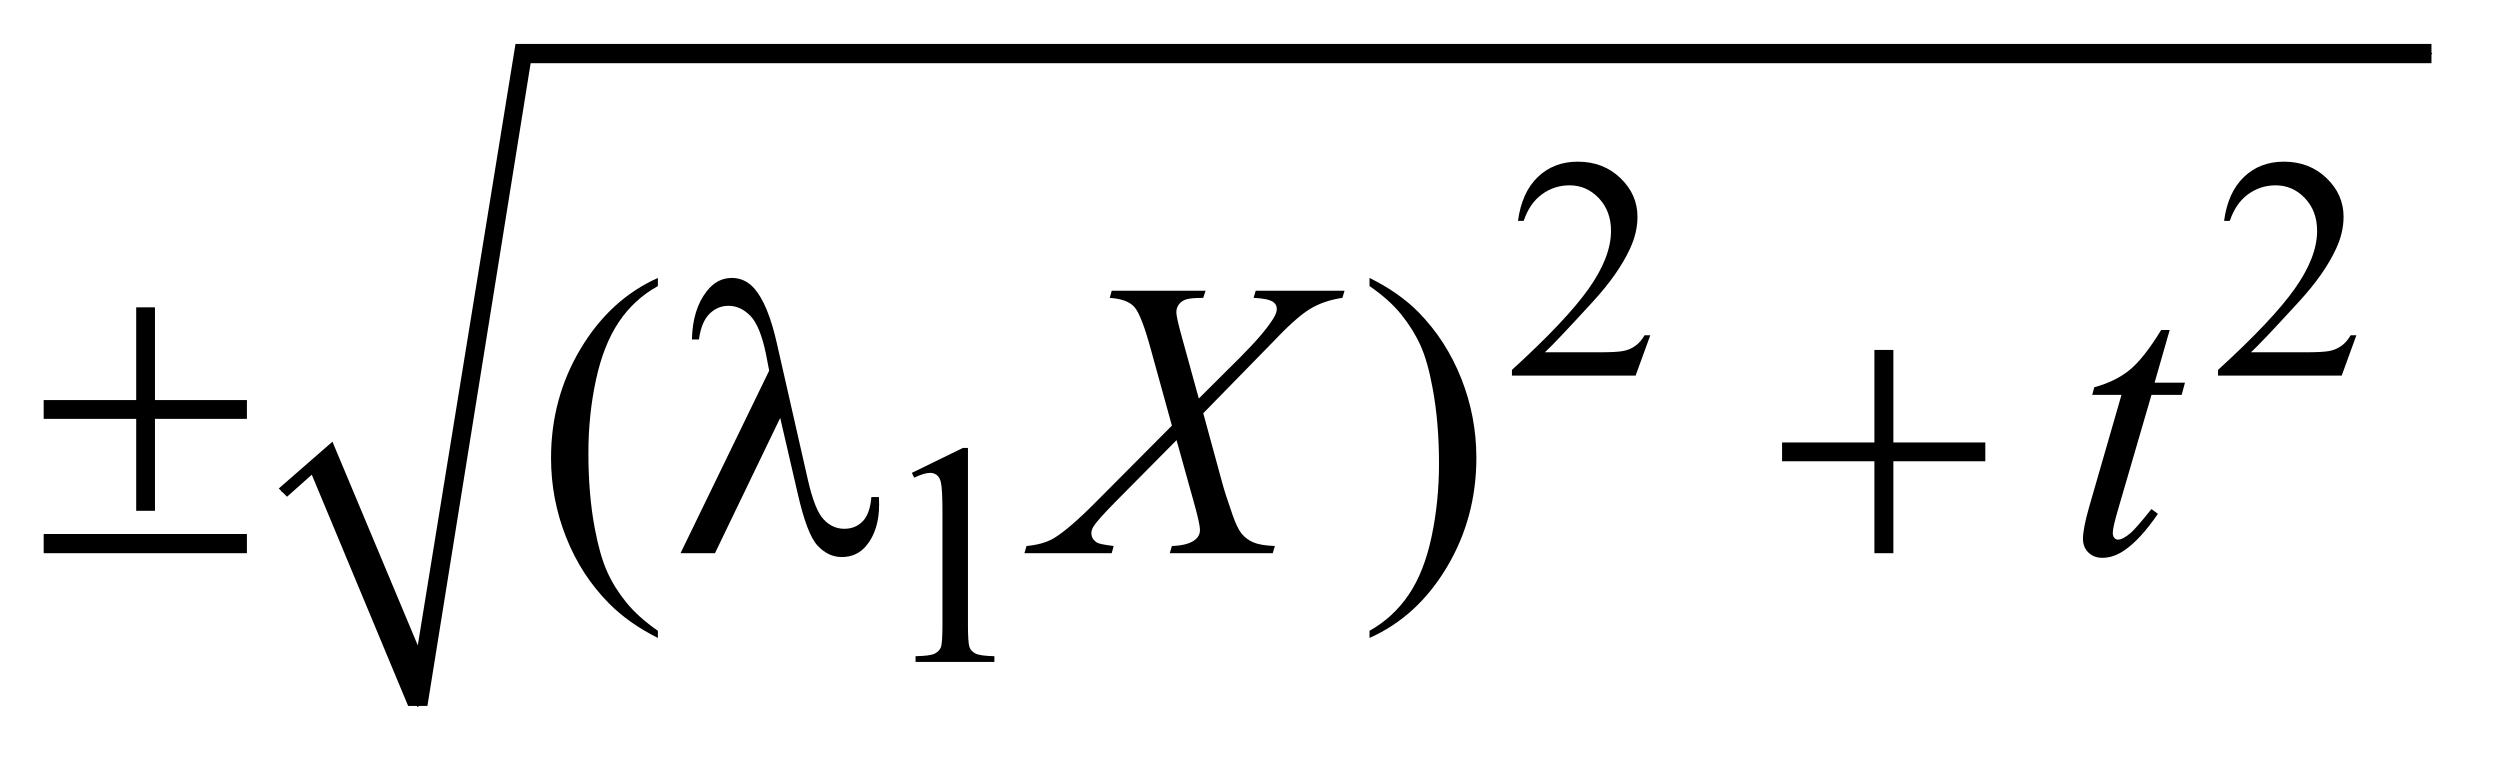
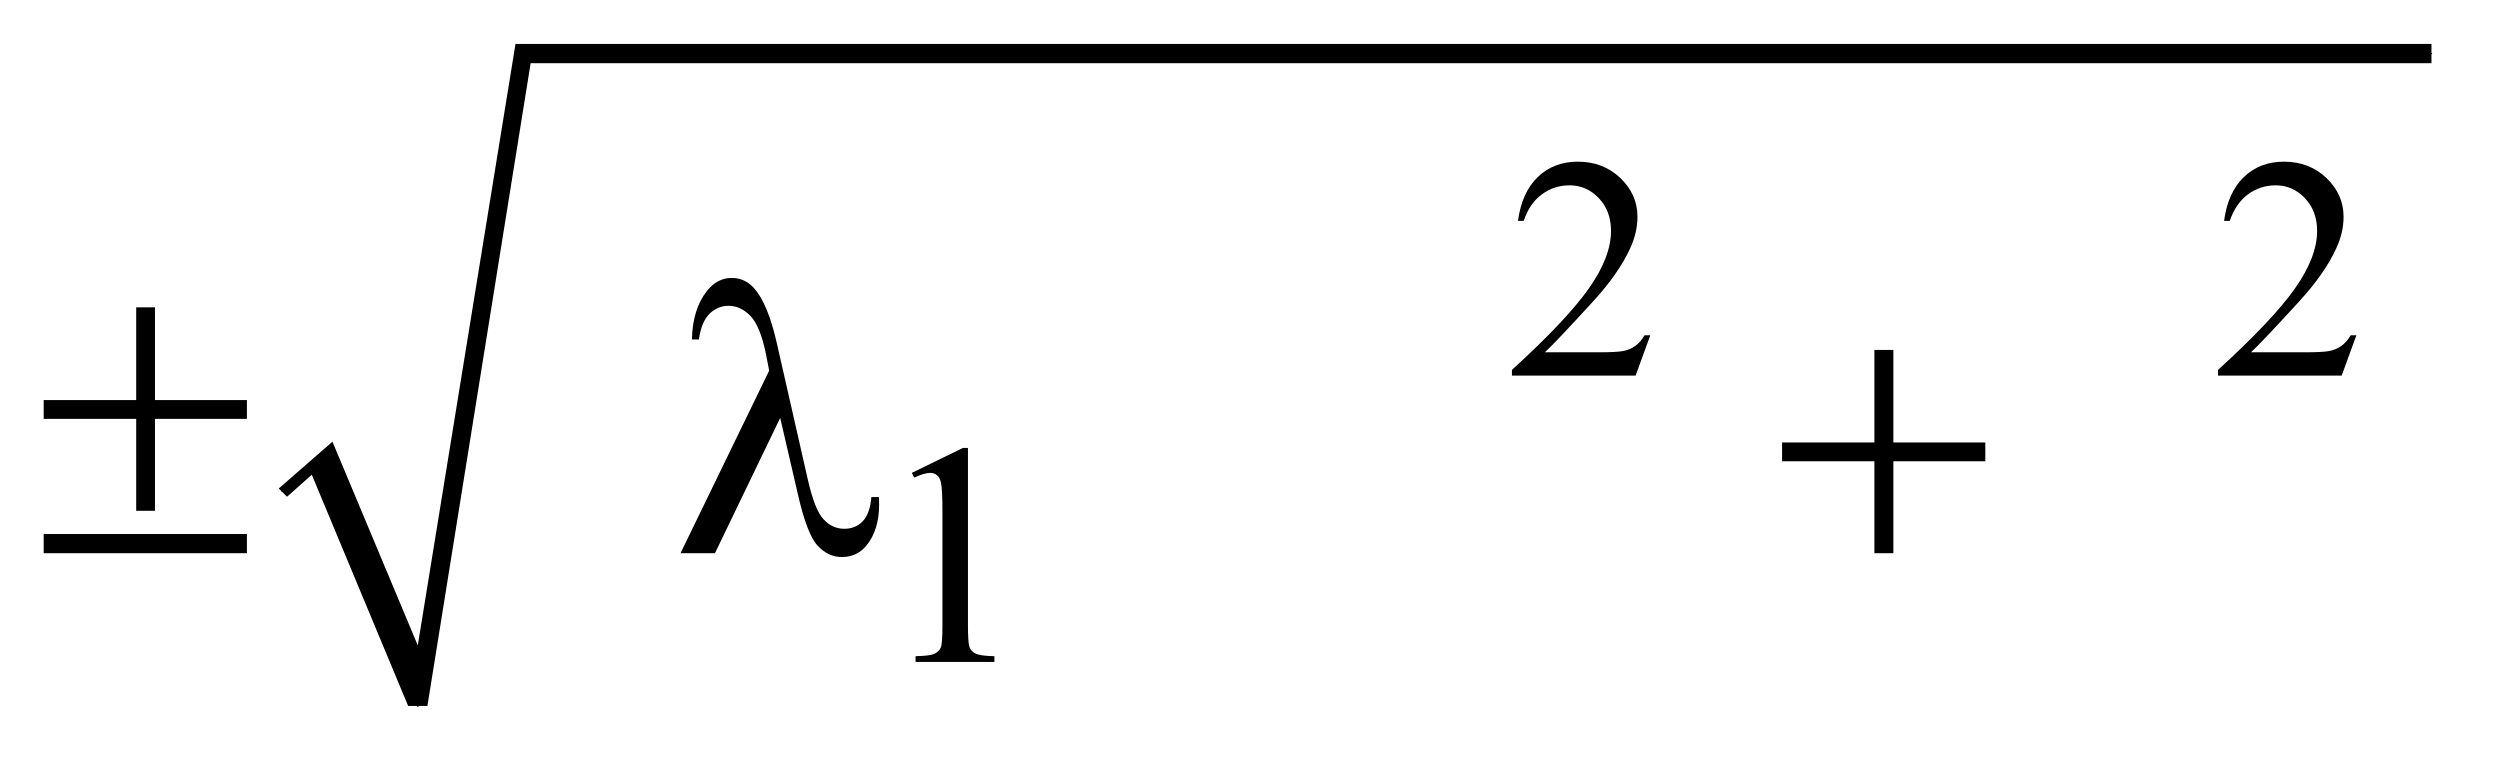
<svg xmlns="http://www.w3.org/2000/svg" stroke-dasharray="none" shape-rendering="auto" font-family="'Dialog'" text-rendering="auto" width="89" fill-opacity="1" color-interpolation="auto" color-rendering="auto" preserveAspectRatio="xMidYMid meet" font-size="12px" viewBox="0 0 89 27" fill="black" stroke="black" image-rendering="auto" stroke-miterlimit="10" stroke-linecap="square" stroke-linejoin="miter" font-style="normal" stroke-width="1" height="27" stroke-dashoffset="0" font-weight="normal" stroke-opacity="1">
  <defs id="genericDefs" />
  <g>
    <defs id="defs1">
      <clipPath clipPathUnits="userSpaceOnUse" id="clipPath1">
        <path d="M1.041 1.434 L57.356 1.434 L57.356 18.459 L1.041 18.459 L1.041 1.434 Z" />
      </clipPath>
      <clipPath clipPathUnits="userSpaceOnUse" id="clipPath2">
        <path d="M33.254 45.949 L33.254 591.617 L1832.449 591.617 L1832.449 45.949 Z" />
      </clipPath>
    </defs>
    <g stroke-linecap="round" stroke-linejoin="round" transform="scale(1.576,1.576) translate(-1.041,-1.434) matrix(0.031,0,0,0.031,0,0)">
      <path fill="none" d="M239 404 L267 379" clip-path="url(#clipPath2)" />
    </g>
    <g stroke-linecap="round" stroke-linejoin="round" transform="matrix(0.049,0,0,0.049,-1.64,-2.259)">
      <path fill="none" d="M267 379 L337 559" clip-path="url(#clipPath2)" />
    </g>
    <g stroke-linecap="round" stroke-linejoin="round" transform="matrix(0.049,0,0,0.049,-1.64,-2.259)">
      <path fill="none" d="M337 559 L413 85" clip-path="url(#clipPath2)" />
    </g>
    <g stroke-linecap="round" stroke-linejoin="round" transform="matrix(0.049,0,0,0.049,-1.64,-2.259)">
      <path fill="none" d="M413 85 L1800 85" clip-path="url(#clipPath2)" />
    </g>
    <g transform="matrix(0.049,0,0,0.049,-1.64,-2.259)">
      <path d="M236 401 L275 367 L337 515 L408 78 L1800 78 L1800 92 L419 92 L344 559 L330 559 L260 391 L242 407 Z" stroke="none" clip-path="url(#clipPath2)" />
    </g>
    <g transform="matrix(0.049,0,0,0.049,-1.64,-2.259)">
      <path d="M1232.453 289.688 L1221.781 319 L1131.938 319 L1131.938 314.844 Q1171.578 278.688 1187.75 255.773 Q1203.922 232.859 1203.922 213.875 Q1203.922 199.391 1195.055 190.07 Q1186.188 180.75 1173.828 180.75 Q1162.594 180.75 1153.672 187.32 Q1144.75 193.891 1140.484 206.578 L1136.328 206.578 Q1139.125 185.812 1150.75 174.688 Q1162.375 163.562 1179.781 163.562 Q1198.312 163.562 1210.727 175.469 Q1223.141 187.375 1223.141 203.547 Q1223.141 215.125 1217.75 226.688 Q1209.438 244.875 1190.797 265.203 Q1162.828 295.75 1155.859 302.047 L1195.625 302.047 Q1207.75 302.047 1212.633 301.148 Q1217.516 300.25 1221.445 297.492 Q1225.375 294.734 1228.297 289.688 L1232.453 289.688 ZM1745.453 289.688 L1734.781 319 L1644.938 319 L1644.938 314.844 Q1684.578 278.688 1700.75 255.773 Q1716.922 232.859 1716.922 213.875 Q1716.922 199.391 1708.055 190.07 Q1699.188 180.75 1686.828 180.75 Q1675.594 180.75 1666.672 187.32 Q1657.75 193.891 1653.484 206.578 L1649.328 206.578 Q1652.125 185.812 1663.75 174.688 Q1675.375 163.562 1692.781 163.562 Q1711.312 163.562 1723.727 175.469 Q1736.141 187.375 1736.141 203.547 Q1736.141 215.125 1730.75 226.688 Q1722.438 244.875 1703.797 265.203 Q1675.828 295.75 1668.859 302.047 L1708.625 302.047 Q1720.75 302.047 1725.633 301.148 Q1730.516 300.25 1734.445 297.492 Q1738.375 294.734 1741.297 289.688 L1745.453 289.688 Z" stroke="none" clip-path="url(#clipPath2)" />
    </g>
    <g transform="matrix(0.049,0,0,0.049,-1.64,-2.259)">
      <path d="M695.953 389.656 L733.016 371.562 L736.719 371.562 L736.719 500.156 Q736.719 512.969 737.789 516.109 Q738.859 519.25 742.227 520.938 Q745.594 522.625 755.922 522.844 L755.922 527 L698.656 527 L698.656 522.844 Q709.438 522.625 712.578 520.992 Q715.719 519.359 716.953 516.609 Q718.188 513.859 718.188 500.156 L718.188 417.953 Q718.188 401.328 717.062 396.609 Q716.281 393.016 714.203 391.336 Q712.125 389.656 709.203 389.656 Q705.047 389.656 697.641 393.125 L695.953 389.656 Z" stroke="none" clip-path="url(#clipPath2)" />
    </g>
    <g transform="matrix(0.049,0,0,0.049,-1.64,-2.259)">
-       <path d="M511.438 504.391 L511.438 509.594 Q490.203 498.906 476 484.562 Q455.75 464.172 444.781 436.469 Q433.812 408.766 433.812 378.953 Q433.812 335.359 455.328 299.43 Q476.844 263.5 511.438 248.031 L511.438 253.938 Q494.141 263.5 483.031 280.094 Q471.922 296.688 466.438 322.141 Q460.953 347.594 460.953 375.297 Q460.953 405.391 465.594 430 Q469.25 449.406 474.453 461.148 Q479.656 472.891 488.445 483.719 Q497.234 494.547 511.438 504.391 ZM1028.469 253.938 L1028.469 248.031 Q1049.844 258.578 1064.047 272.922 Q1084.156 293.453 1095.125 321.086 Q1106.094 348.719 1106.094 378.672 Q1106.094 422.266 1084.648 458.195 Q1063.203 494.125 1028.469 509.594 L1028.469 504.391 Q1045.766 494.688 1056.945 478.164 Q1068.125 461.641 1073.539 436.117 Q1078.953 410.594 1078.953 382.891 Q1078.953 352.938 1074.312 328.188 Q1070.797 308.781 1065.523 297.109 Q1060.25 285.438 1051.531 274.609 Q1042.812 263.781 1028.469 253.938 Z" stroke="none" clip-path="url(#clipPath2)" />
-     </g>
+       </g>
    <g transform="matrix(0.049,0,0,0.049,-1.64,-2.259)">
-       <path d="M945.781 257.312 L1010.328 257.312 L1008.781 262.516 Q995.141 264.484 984.945 270.742 Q974.75 277 957.172 295.703 L907.672 346.328 L921.594 397.375 Q923.562 404.688 928.906 420.016 Q932.281 429.859 935.656 433.938 Q939.031 438.016 944.164 440.195 Q949.297 442.375 959.703 442.797 L958.156 448 L883.344 448 L884.891 442.797 Q896.422 442.375 901.484 438.438 Q905.281 435.625 905.281 431.125 Q905.281 427.188 901.625 413.828 L888.266 365.875 L843.547 411.016 Q830.469 424.375 827.938 428.594 Q826.391 431.125 826.391 433.516 Q826.391 437.734 830.609 440.406 Q832.578 441.531 842.562 442.797 L841.156 448 L777.734 448 L779.281 442.797 Q791.234 441.672 798.828 437.312 Q809.938 430.703 829.484 411.016 L884.891 355.328 L869.703 300.344 Q862.812 275.031 857.68 269.195 Q852.547 263.359 839.75 262.516 L841.156 257.312 L909.359 257.312 L907.672 262.516 Q898.25 262.516 894.945 263.711 Q891.641 264.906 889.883 267.367 Q888.125 269.828 888.125 272.922 Q888.125 276.297 891.5 288.672 L904.438 335.641 L934.391 305.828 Q952.109 288.109 958.719 277.281 Q961.109 273.484 961.109 270.531 Q961.109 267.297 958.438 265.469 Q954.641 262.938 944.234 262.516 L945.781 257.312 ZM1609.812 285.859 L1598.844 324.109 L1620.922 324.109 L1618.531 332.969 L1596.594 332.969 L1572.406 415.938 Q1568.469 429.297 1568.469 433.234 Q1568.469 435.625 1569.594 436.891 Q1570.719 438.156 1572.266 438.156 Q1575.781 438.156 1581.547 433.234 Q1584.922 430.422 1596.594 415.938 L1601.234 419.453 Q1588.297 438.297 1576.766 446.031 Q1568.891 451.375 1560.875 451.375 Q1554.688 451.375 1550.75 447.508 Q1546.812 443.641 1546.812 437.594 Q1546.812 430 1551.312 414.391 L1574.797 332.969 L1553.562 332.969 L1554.969 327.484 Q1570.438 323.266 1580.703 314.898 Q1590.969 306.531 1603.625 285.859 L1609.812 285.859 Z" stroke="none" clip-path="url(#clipPath2)" />
-     </g>
+       </g>
    <g transform="matrix(0.049,0,0,0.049,-1.64,-2.259)">
      <path d="M132.422 269.406 L146.062 269.406 L146.062 336.766 L212.859 336.766 L212.859 350.406 L146.062 350.406 L146.062 417.203 L132.422 417.203 L132.422 350.406 L65.203 350.406 L65.203 336.766 L132.422 336.766 L132.422 269.406 ZM65.203 434.078 L212.859 434.078 L212.859 448 L65.203 448 L65.203 434.078 ZM600.312 349.703 L552.922 448 L527.891 448 L592.297 315.391 L589.906 303.016 Q585.688 282.766 578.586 275.523 Q571.484 268.281 562.766 268.281 Q554.891 268.281 548.984 274.047 Q543.078 279.812 541.25 292.75 L536.188 292.75 Q536.609 270.812 547.016 257.594 Q554.469 248.031 565.156 248.031 Q574.578 248.031 581.328 255.484 Q591.453 266.875 597.922 295.703 L620.422 394.703 Q625.484 416.922 631.953 423.531 Q638.281 430.281 646.859 430.281 Q655.016 430.281 660.289 424.797 Q665.562 419.312 666.547 407.219 L672.031 407.219 Q672.172 410.875 672.172 412.703 Q672.172 431.125 663.031 442.375 Q656.141 450.812 645.031 450.812 Q635.188 450.812 627.453 442.516 Q619.719 434.219 612.969 404.406 L600.312 349.703 ZM1395.281 300.344 L1409.062 300.344 L1409.062 367.562 L1475.859 367.562 L1475.859 381.203 L1409.062 381.203 L1409.062 448 L1395.281 448 L1395.281 381.203 L1328.203 381.203 L1328.203 367.562 L1395.281 367.562 L1395.281 300.344 Z" stroke="none" clip-path="url(#clipPath2)" />
    </g>
  </g>
</svg>